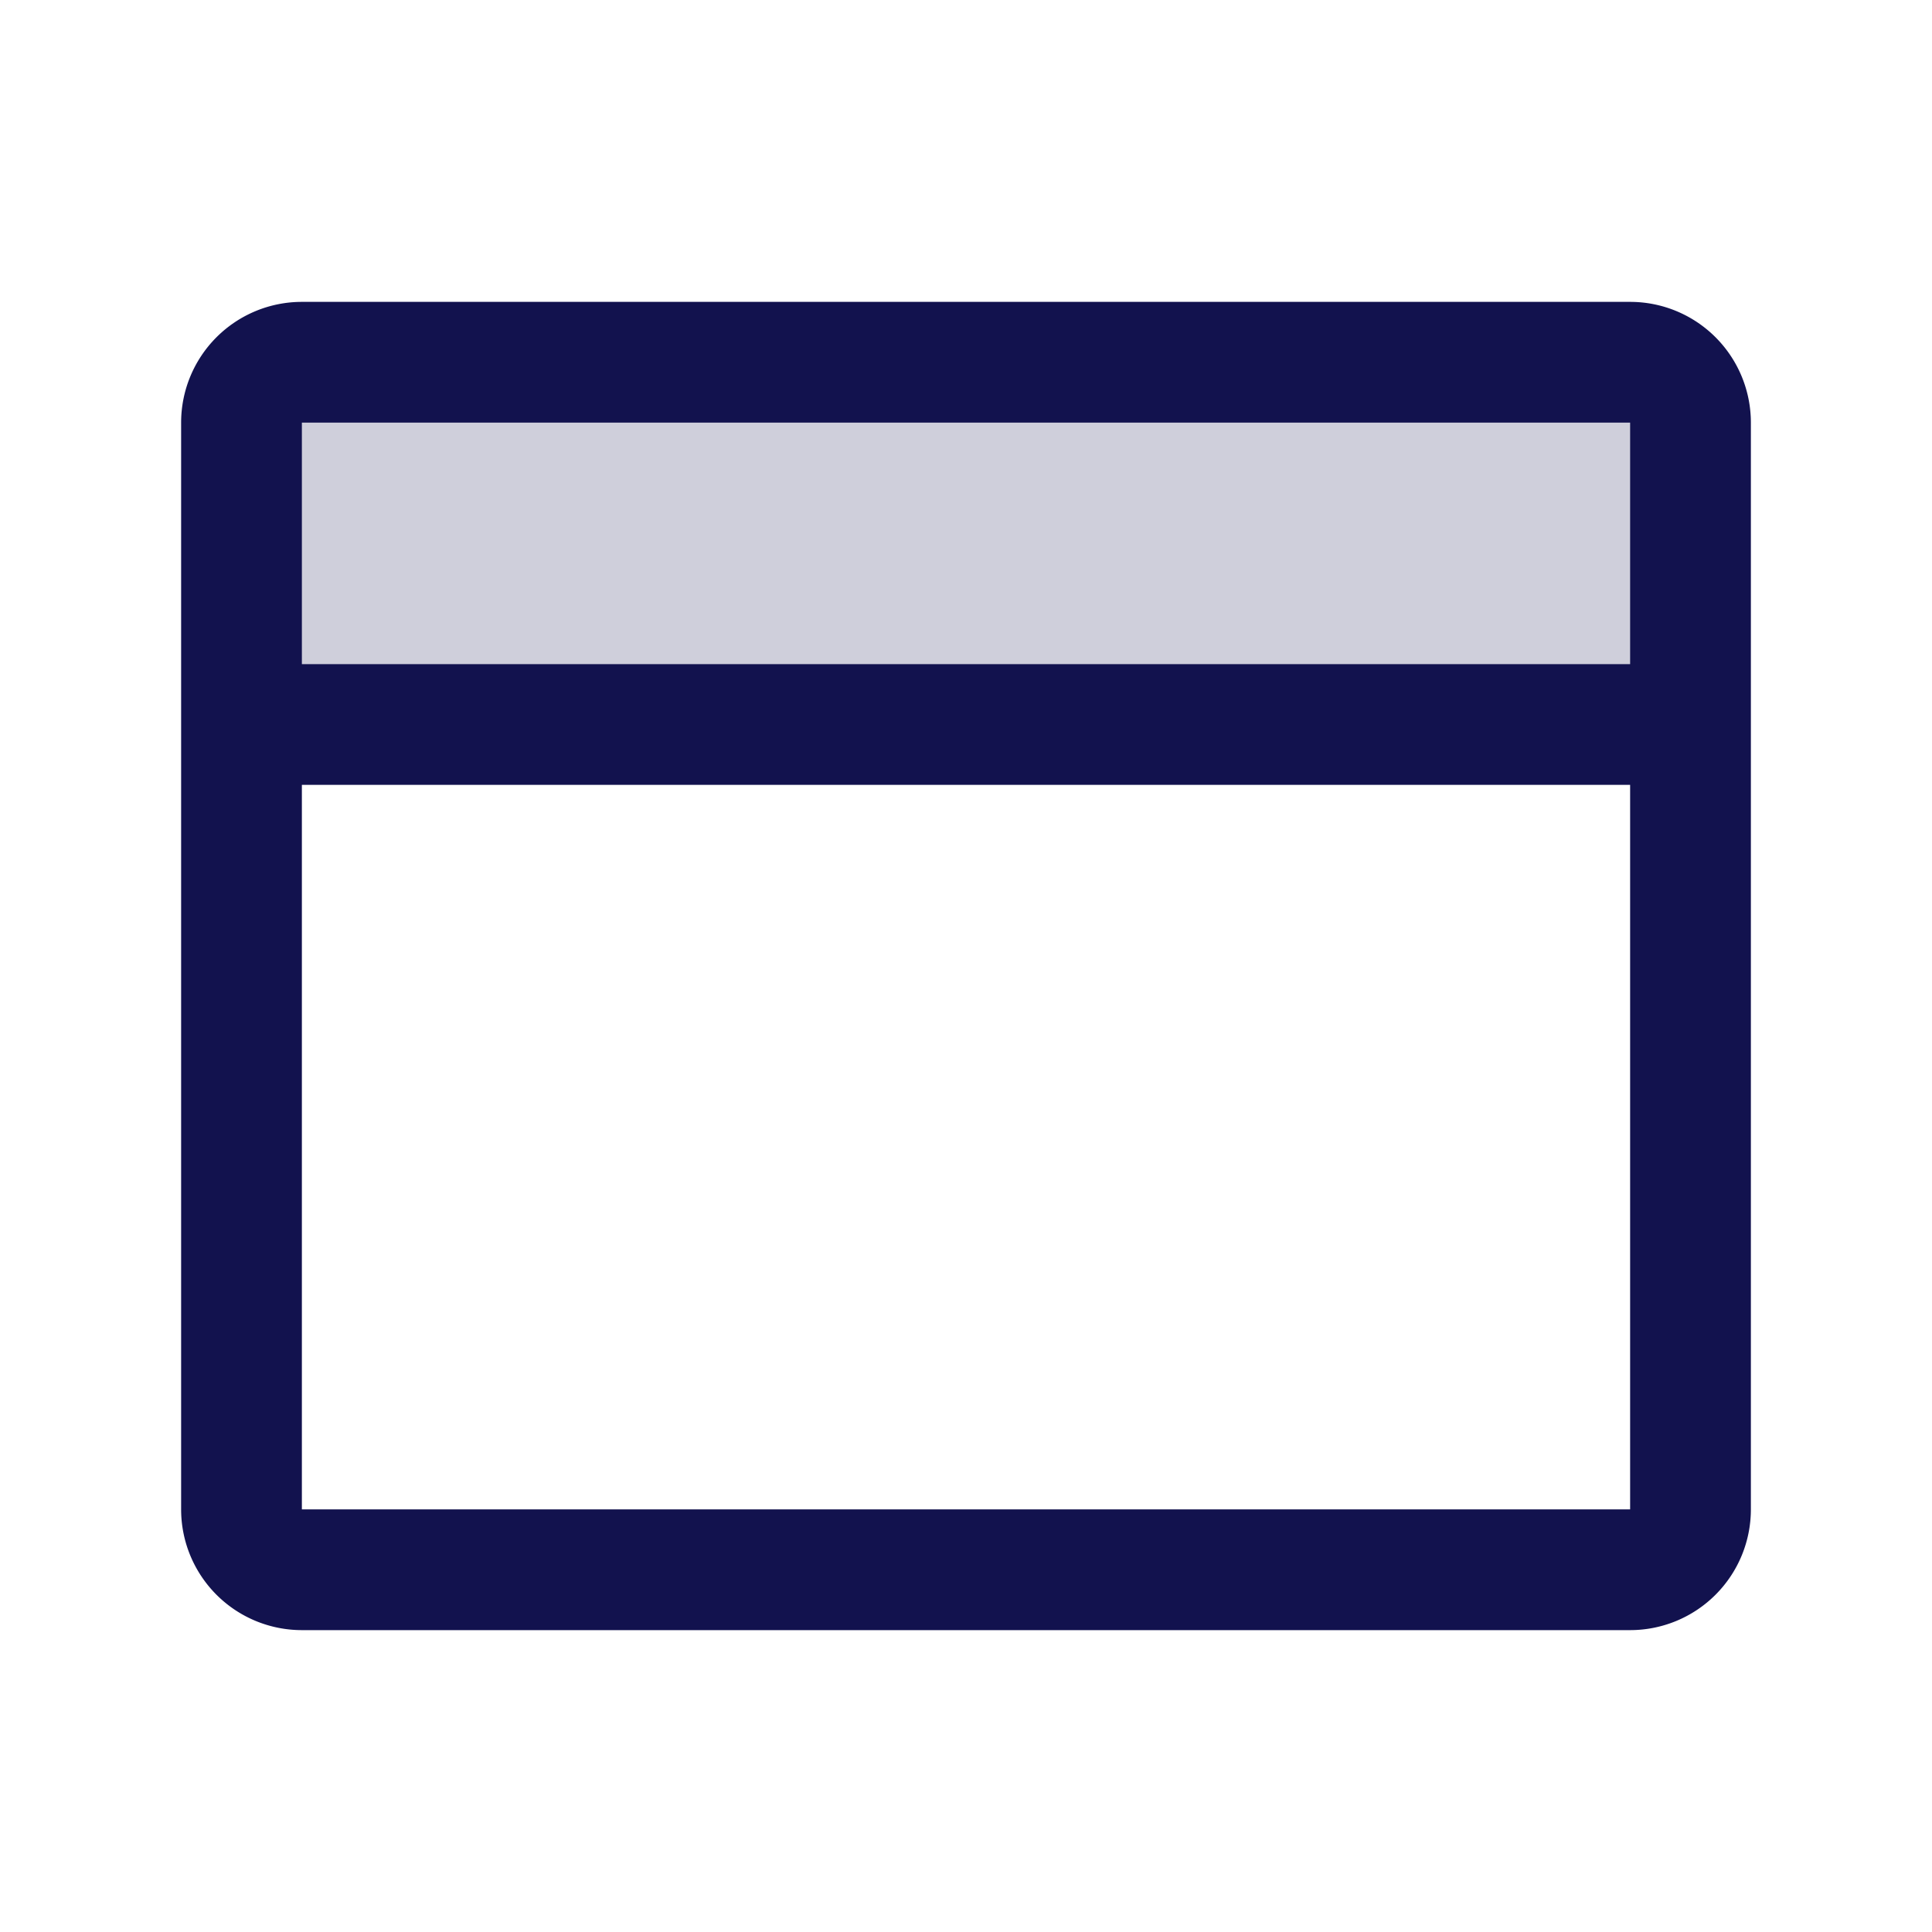
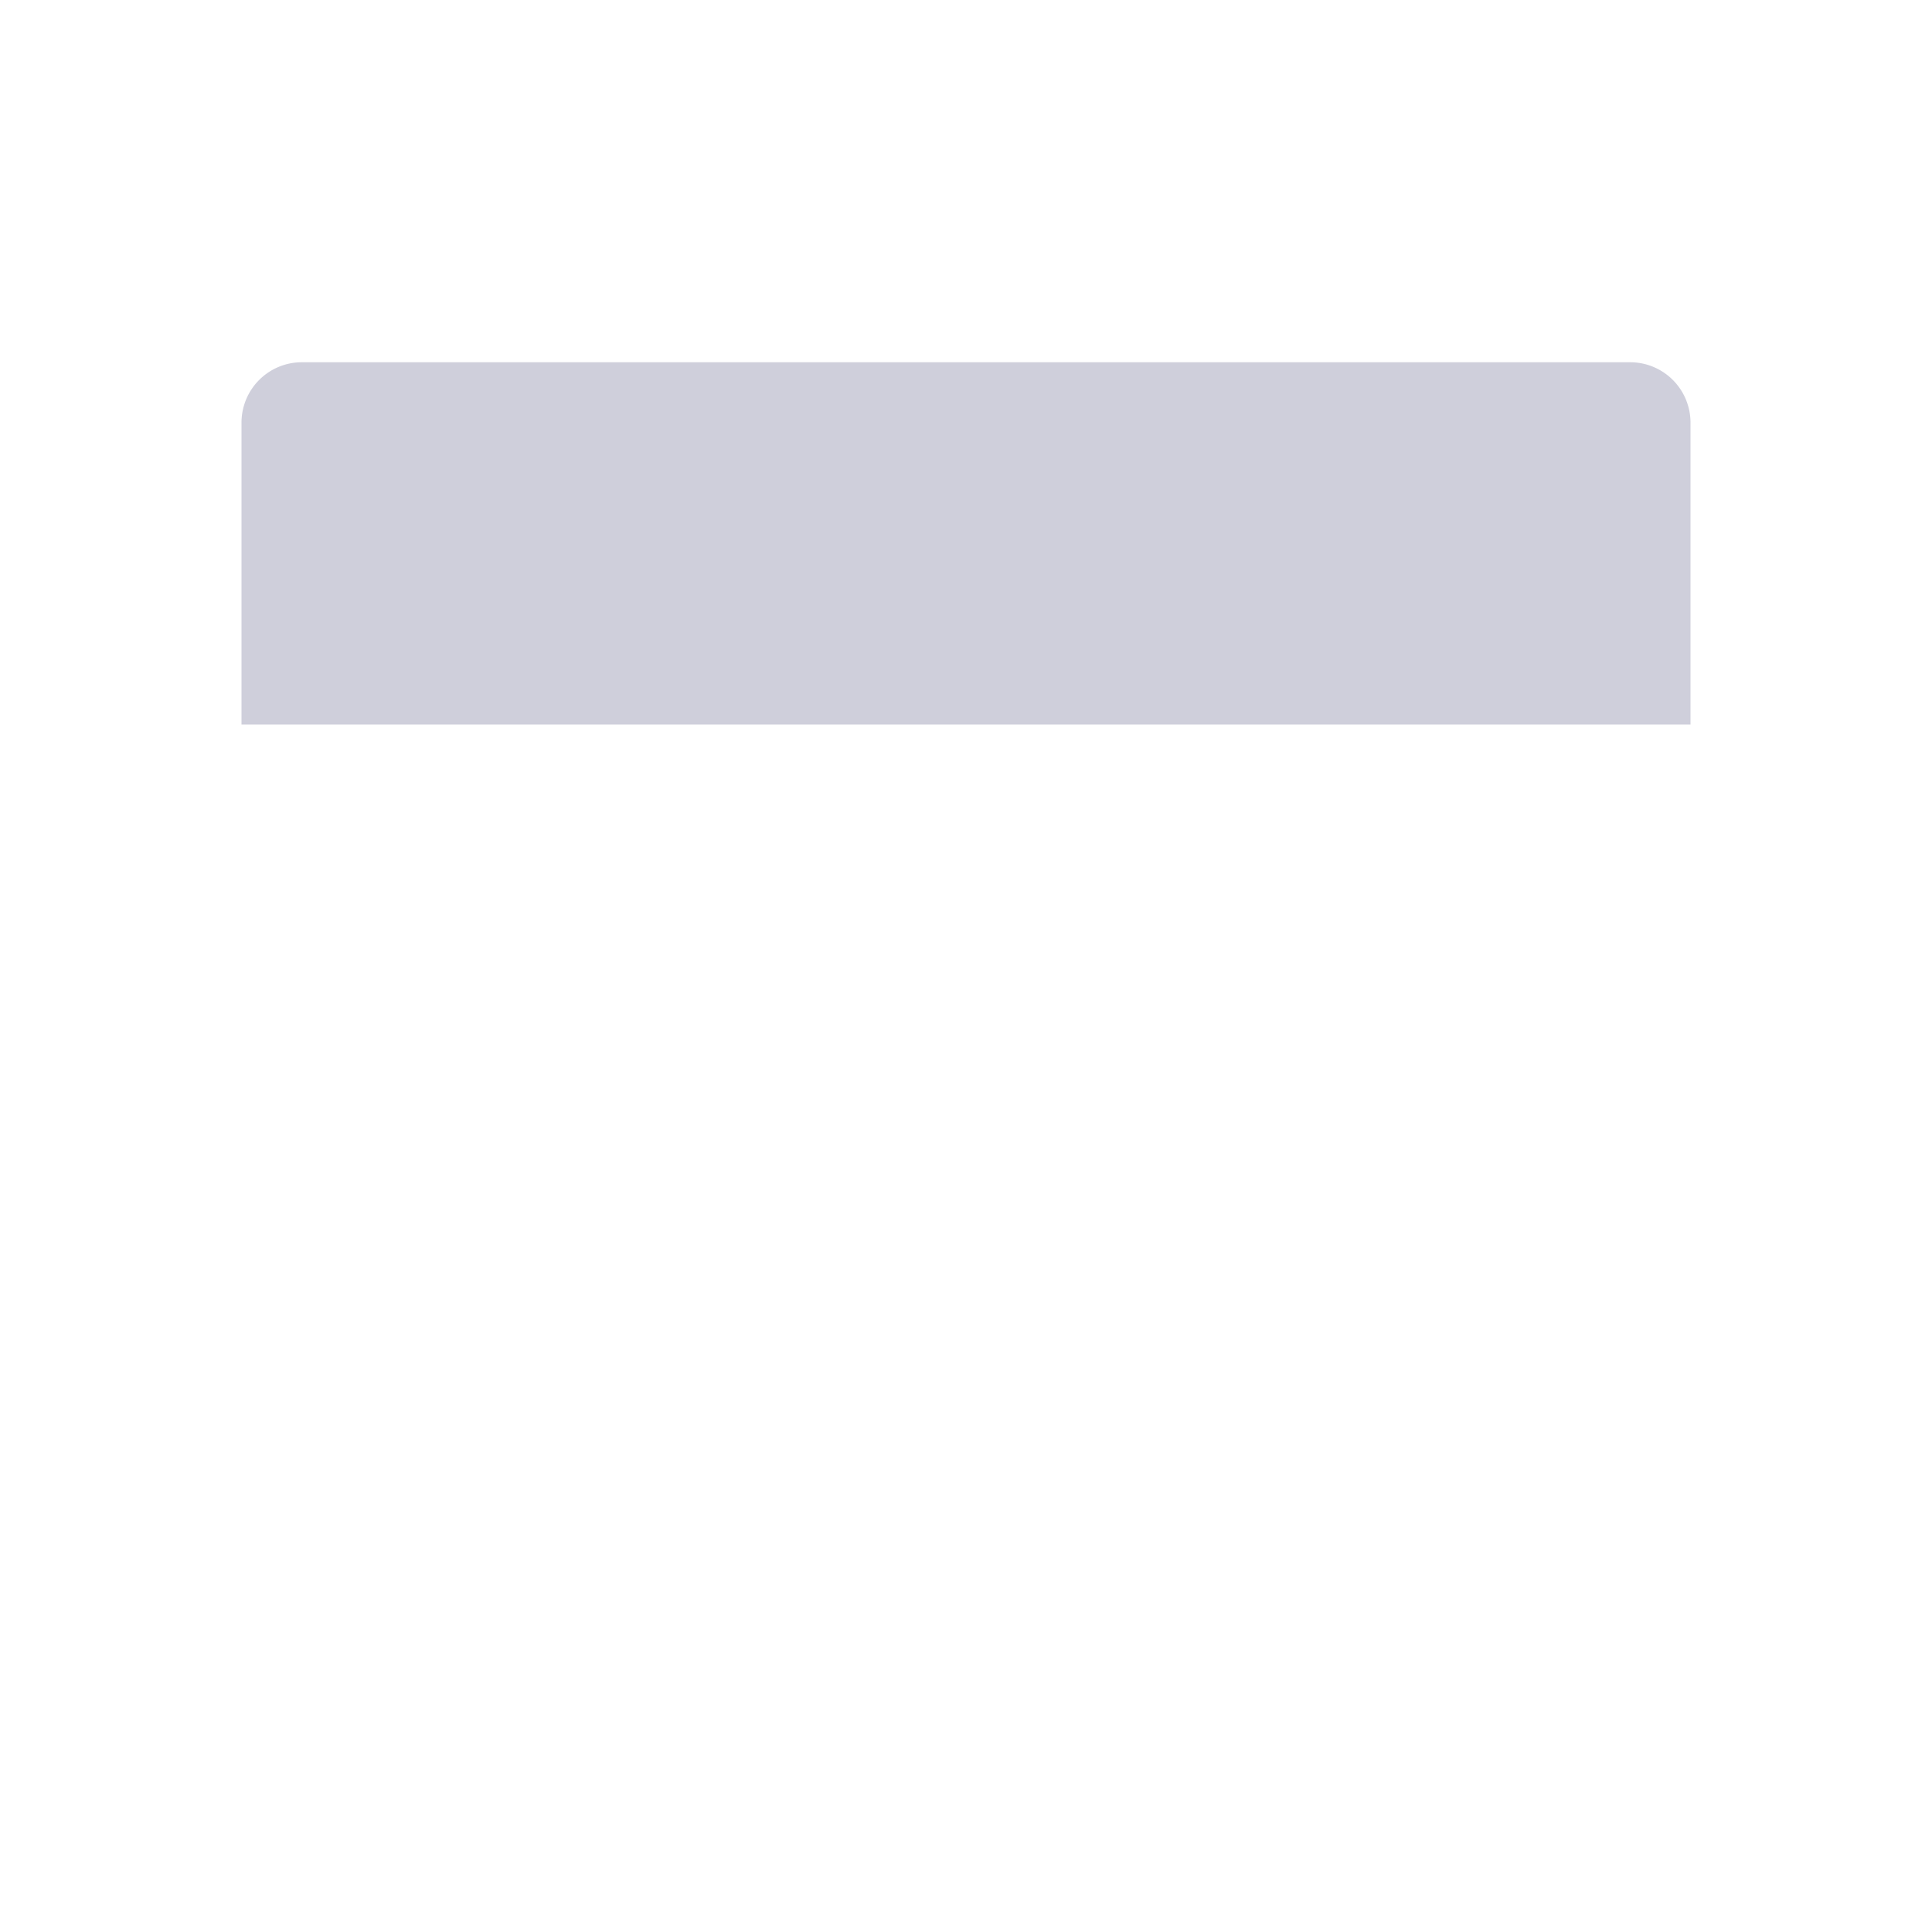
<svg xmlns="http://www.w3.org/2000/svg" width="32" height="32" fill="#12124e" viewBox="0 0 256 256">
  <path d="M224,56V96H32V56a8,8,0,0,1,8-8H216A8,8,0,0,1,224,56Z" opacity="0.2" />
-   <path d="M216,40H40A16,16,0,0,0,24,56V200a16,16,0,0,0,16,16H216a16,16,0,0,0,16-16V56A16,16,0,0,0,216,40Zm0,16V88H40V56Zm0,144H40V104H216v96Z" />
</svg>